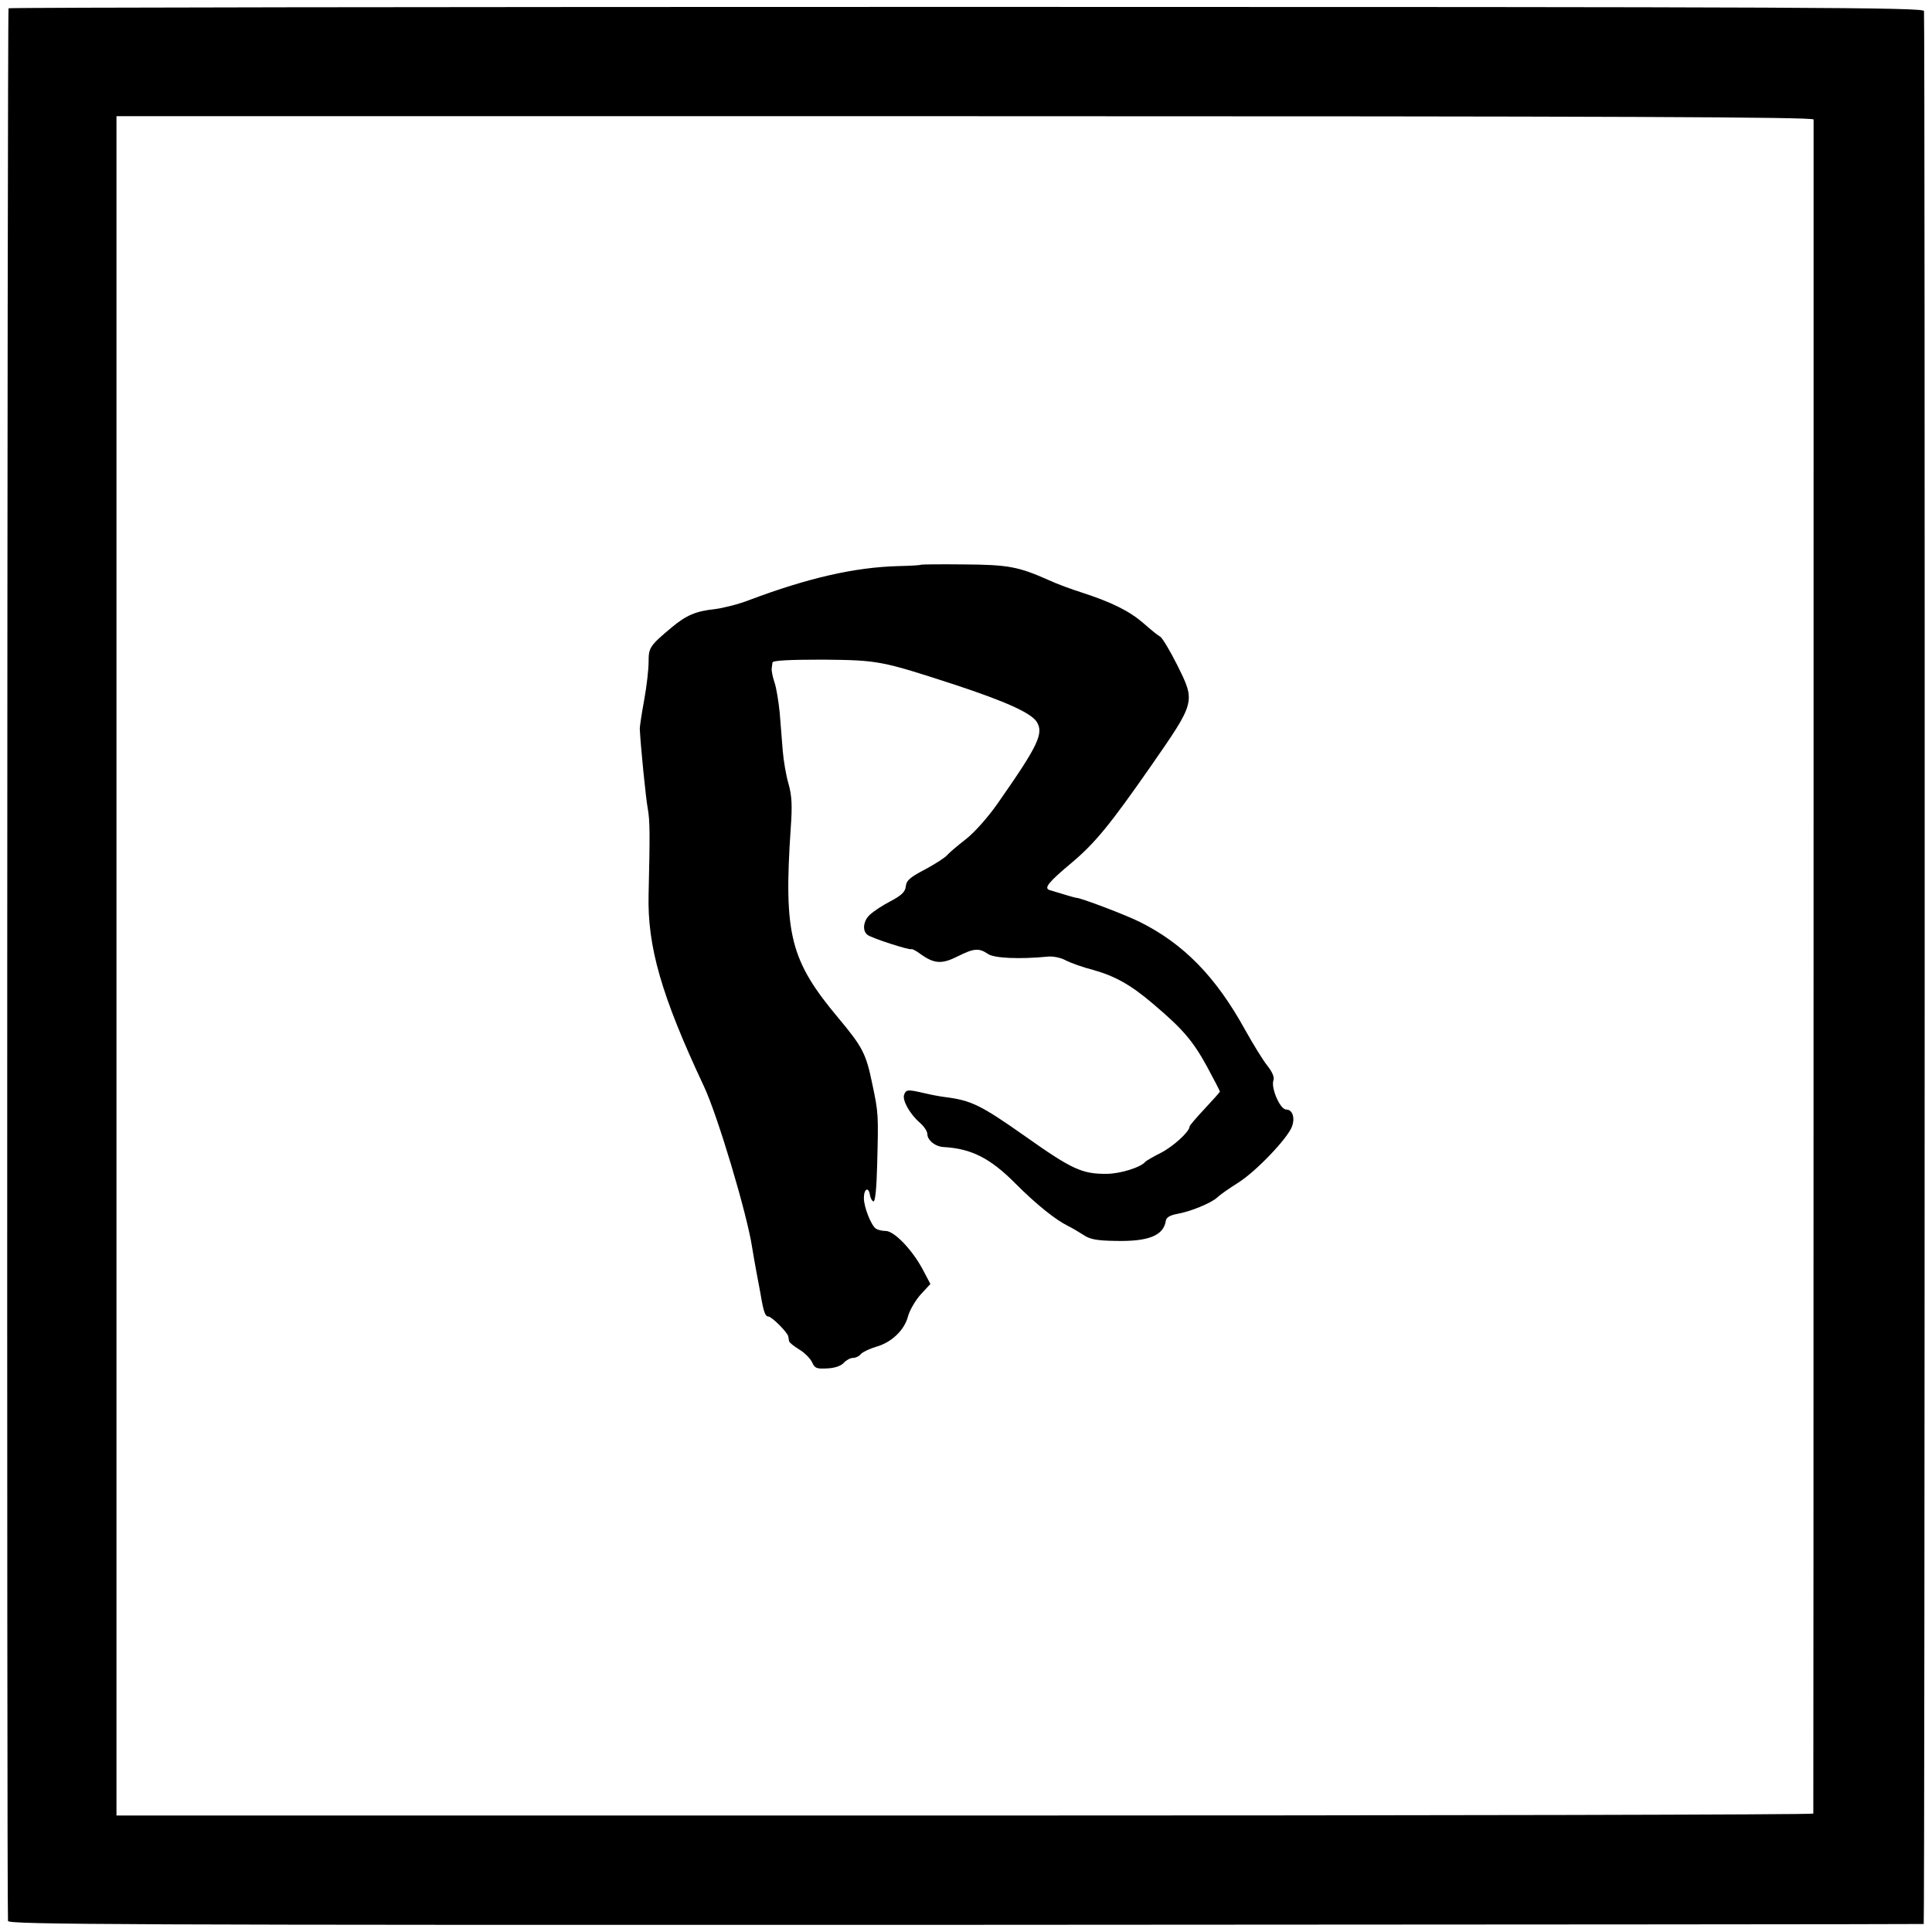
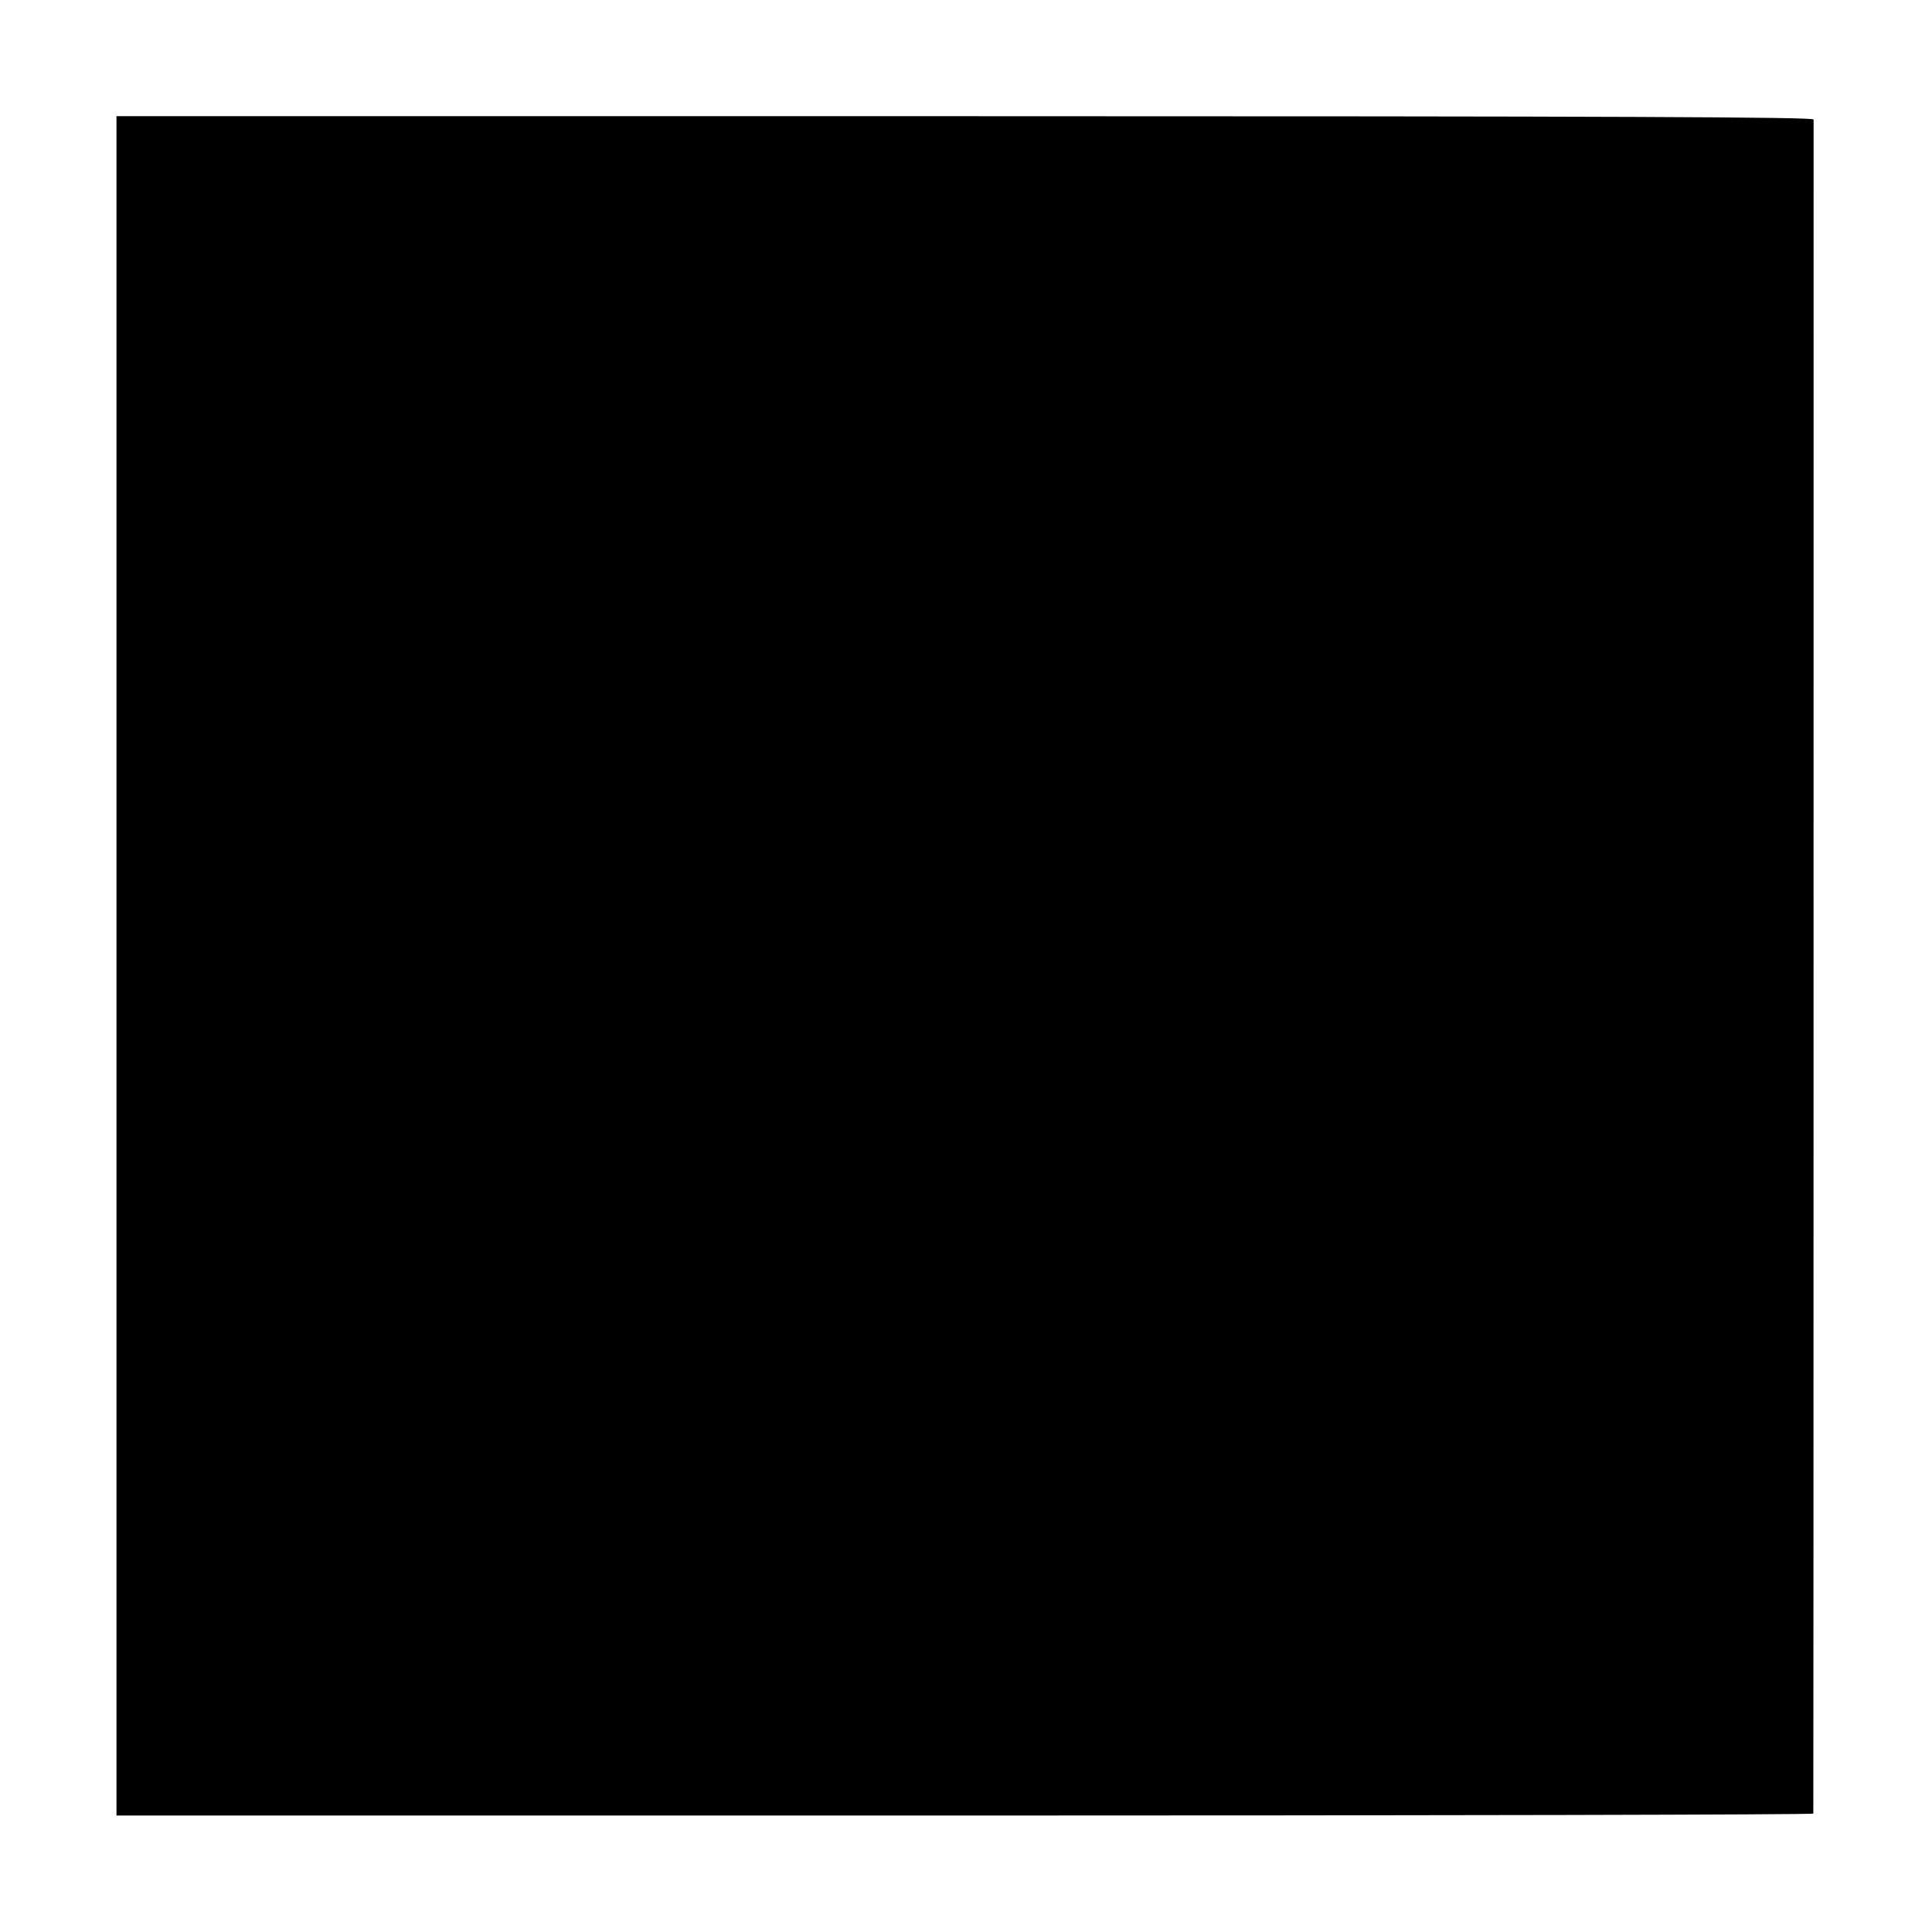
<svg xmlns="http://www.w3.org/2000/svg" version="1.0" width="700pt" height="700pt" viewBox="0 0 700 700" preserveAspectRatio="xMidYMid meet">
  <g transform="translate(0,700) scale(0.1,-0.1)" fill="#000000" stroke="none">
-     <path d="M31 6970 c-5 -4 -7 -6862 -2 -6930 1 -13 393 -15 3468 -14 1908 1 3470 2 3473 3 4 1 5 6879 1 6931 -1 13 -393 15 -3467 15 -1906 0 -3469 -2 -3473 -5z m6540 -403 c0 -15 0 -6130 -1 -6138 0 -4 -1383 -7 -3074 -7 l-3074 0 0 3078 0 3079 3074 0 c2373 0 3074 -3 3075 -12z" />
-     <path d="M3337 4954 c-1 -2 -37 -4 -80 -5 -160 -4 -329 -43 -542 -123 -38 -15 -94 -29 -125 -33 -68 -7 -103 -22 -155 -65 -81 -68 -85 -74 -85 -126 0 -27 -7 -89 -16 -138 -9 -49 -16 -96 -16 -104 3 -63 22 -253 29 -290 8 -44 8 -95 3 -310 -5 -190 47 -369 200 -695 49 -103 157 -464 175 -584 3 -20 10 -58 15 -86 5 -27 12 -63 15 -80 11 -66 17 -85 29 -85 12 0 70 -58 72 -72 1 -5 2 -12 3 -17 0 -5 17 -18 36 -30 19 -11 40 -32 47 -46 10 -23 17 -25 55 -23 27 1 50 9 60 20 9 10 24 18 33 18 10 0 23 6 29 14 6 7 31 19 54 26 56 15 104 60 117 111 6 22 27 58 46 79 l35 38 -28 53 c-38 71 -103 139 -134 139 -13 0 -29 4 -35 8 -18 12 -44 79 -44 111 0 34 17 43 22 11 2 -12 8 -22 13 -23 6 -1 11 48 13 128 5 190 5 191 -18 300 -22 107 -35 132 -122 236 -175 209 -199 303 -173 689 6 82 4 117 -8 160 -9 30 -18 84 -21 120 -3 36 -8 98 -11 138 -4 40 -12 90 -19 110 -7 20 -11 43 -10 50 1 6 2 17 3 22 1 7 63 10 182 10 202 -2 212 -4 479 -91 185 -61 275 -102 296 -134 27 -42 5 -87 -142 -297 -35 -50 -83 -104 -115 -129 -30 -23 -60 -49 -67 -57 -7 -9 -43 -32 -80 -52 -54 -28 -68 -40 -70 -61 -2 -20 -15 -33 -55 -54 -29 -15 -62 -37 -74 -48 -25 -22 -30 -59 -10 -74 14 -12 155 -57 159 -52 2 2 18 -6 35 -19 48 -34 76 -36 133 -7 58 29 77 31 109 9 22 -16 115 -20 218 -10 18 2 48 -4 65 -14 18 -9 62 -25 98 -34 81 -23 137 -54 220 -125 105 -89 142 -132 193 -225 26 -48 47 -89 47 -91 0 -2 -25 -30 -55 -62 -30 -32 -55 -61 -55 -65 0 -18 -59 -72 -104 -95 -28 -14 -53 -29 -56 -32 -15 -20 -91 -44 -140 -44 -89 -1 -126 16 -297 137 -159 112 -194 129 -288 141 -17 2 -50 8 -75 14 -60 14 -67 14 -74 -5 -8 -20 21 -71 57 -102 15 -13 27 -31 27 -41 0 -22 29 -46 60 -47 100 -6 168 -40 260 -133 76 -76 145 -131 190 -153 14 -7 38 -21 55 -32 23 -16 48 -21 115 -22 121 -3 176 19 184 73 2 12 15 20 42 25 47 8 125 40 145 60 8 8 42 32 77 54 64 41 176 158 193 202 12 32 2 62 -21 62 -22 0 -56 79 -46 106 4 11 -4 30 -23 54 -16 20 -52 79 -81 131 -105 190 -221 309 -379 388 -49 25 -218 89 -231 88 -4 0 -31 8 -97 28 -22 7 -4 29 81 100 84 71 138 137 283 345 166 239 165 236 98 371 -26 52 -54 98 -61 102 -8 4 -35 26 -61 49 -51 44 -113 75 -220 110 -38 12 -93 32 -123 46 -110 49 -147 56 -308 57 -84 1 -154 0 -155 -1z" />
+     <path d="M31 6970 z m6540 -403 c0 -15 0 -6130 -1 -6138 0 -4 -1383 -7 -3074 -7 l-3074 0 0 3078 0 3079 3074 0 c2373 0 3074 -3 3075 -12z" />
  </g>
</svg>